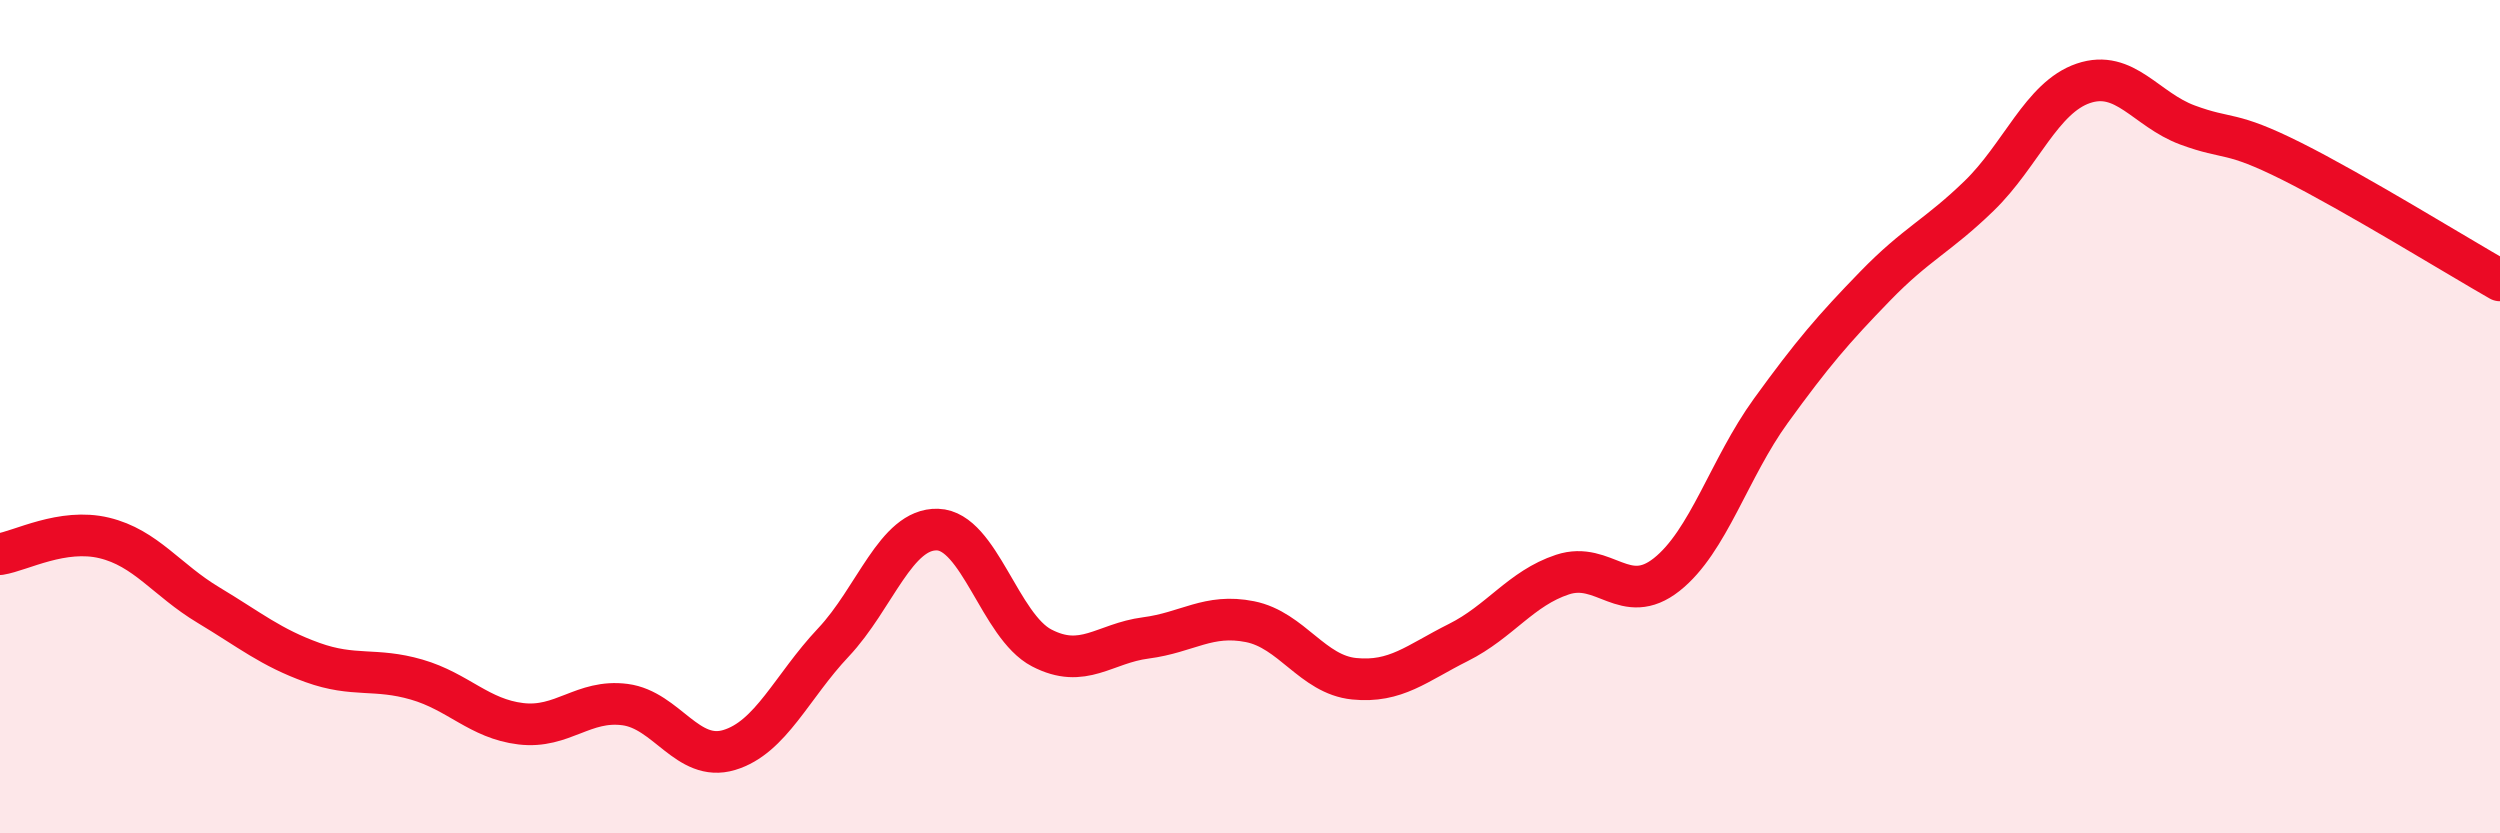
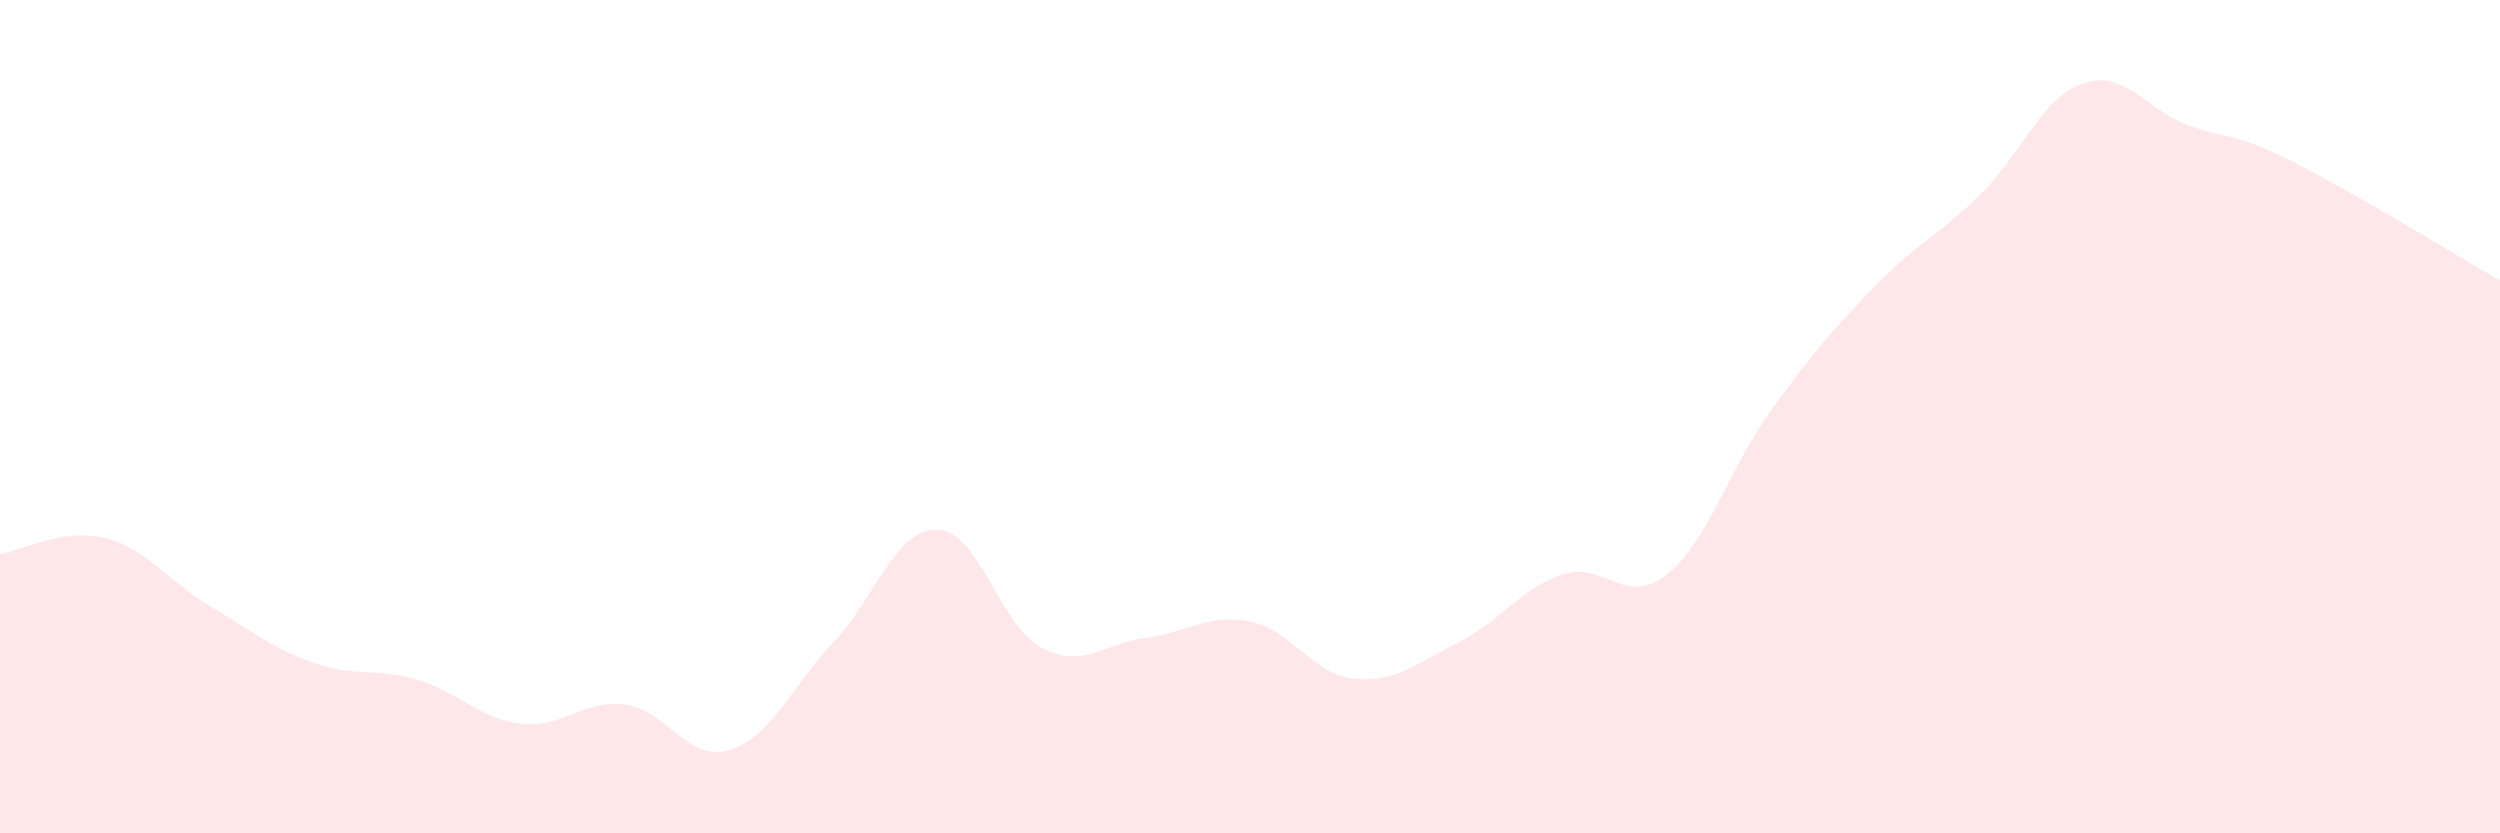
<svg xmlns="http://www.w3.org/2000/svg" width="60" height="20" viewBox="0 0 60 20">
  <path d="M 0,13.3 C 0.5,13.22 1.5,12.67 2.5,12.91 C 3.5,13.15 4,13.92 5,14.52 C 6,15.12 6.5,15.54 7.5,15.9 C 8.5,16.26 9,16.02 10,16.31 C 11,16.6 11.5,17.25 12.5,17.37 C 13.5,17.49 14,16.78 15,16.91 C 16,17.04 16.5,18.3 17.5,18 C 18.5,17.7 19,16.48 20,15.42 C 21,14.36 21.5,12.68 22.5,12.71 C 23.5,12.74 24,15.03 25,15.55 C 26,16.07 26.5,15.44 27.5,15.31 C 28.5,15.18 29,14.72 30,14.92 C 31,15.12 31.5,16.19 32.5,16.29 C 33.5,16.39 34,15.92 35,15.42 C 36,14.92 36.5,14.12 37.5,13.79 C 38.5,13.46 39,14.58 40,13.79 C 41,13 41.5,11.24 42.5,9.86 C 43.5,8.48 44,7.9 45,6.87 C 46,5.84 46.5,5.67 47.5,4.7 C 48.5,3.73 49,2.34 50,2 C 51,1.66 51.5,2.63 52.5,3 C 53.5,3.37 53.5,3.12 55,3.87 C 56.5,4.62 59,6.16 60,6.73L60 20L0 20Z" fill="#EB0A25" opacity="0.1" stroke-linecap="round" stroke-linejoin="round" />
-   <path d="M 0,13.3 C 0.5,13.22 1.5,12.67 2.5,12.91 C 3.5,13.15 4,13.92 5,14.52 C 6,15.12 6.5,15.54 7.5,15.9 C 8.5,16.26 9,16.02 10,16.31 C 11,16.6 11.5,17.25 12.5,17.37 C 13.5,17.49 14,16.78 15,16.91 C 16,17.04 16.5,18.3 17.5,18 C 18.5,17.7 19,16.48 20,15.42 C 21,14.36 21.5,12.68 22.5,12.71 C 23.5,12.74 24,15.03 25,15.55 C 26,16.07 26.5,15.44 27.5,15.31 C 28.5,15.18 29,14.72 30,14.92 C 31,15.12 31.5,16.19 32.5,16.29 C 33.5,16.39 34,15.92 35,15.42 C 36,14.92 36.5,14.12 37.5,13.79 C 38.5,13.46 39,14.58 40,13.79 C 41,13 41.5,11.24 42.5,9.86 C 43.5,8.48 44,7.9 45,6.87 C 46,5.84 46.5,5.67 47.5,4.7 C 48.5,3.73 49,2.34 50,2 C 51,1.66 51.5,2.63 52.5,3 C 53.5,3.37 53.5,3.12 55,3.87 C 56.5,4.62 59,6.16 60,6.73" stroke="#EB0A25" stroke-width="1" fill="none" stroke-linecap="round" stroke-linejoin="round" />
</svg>